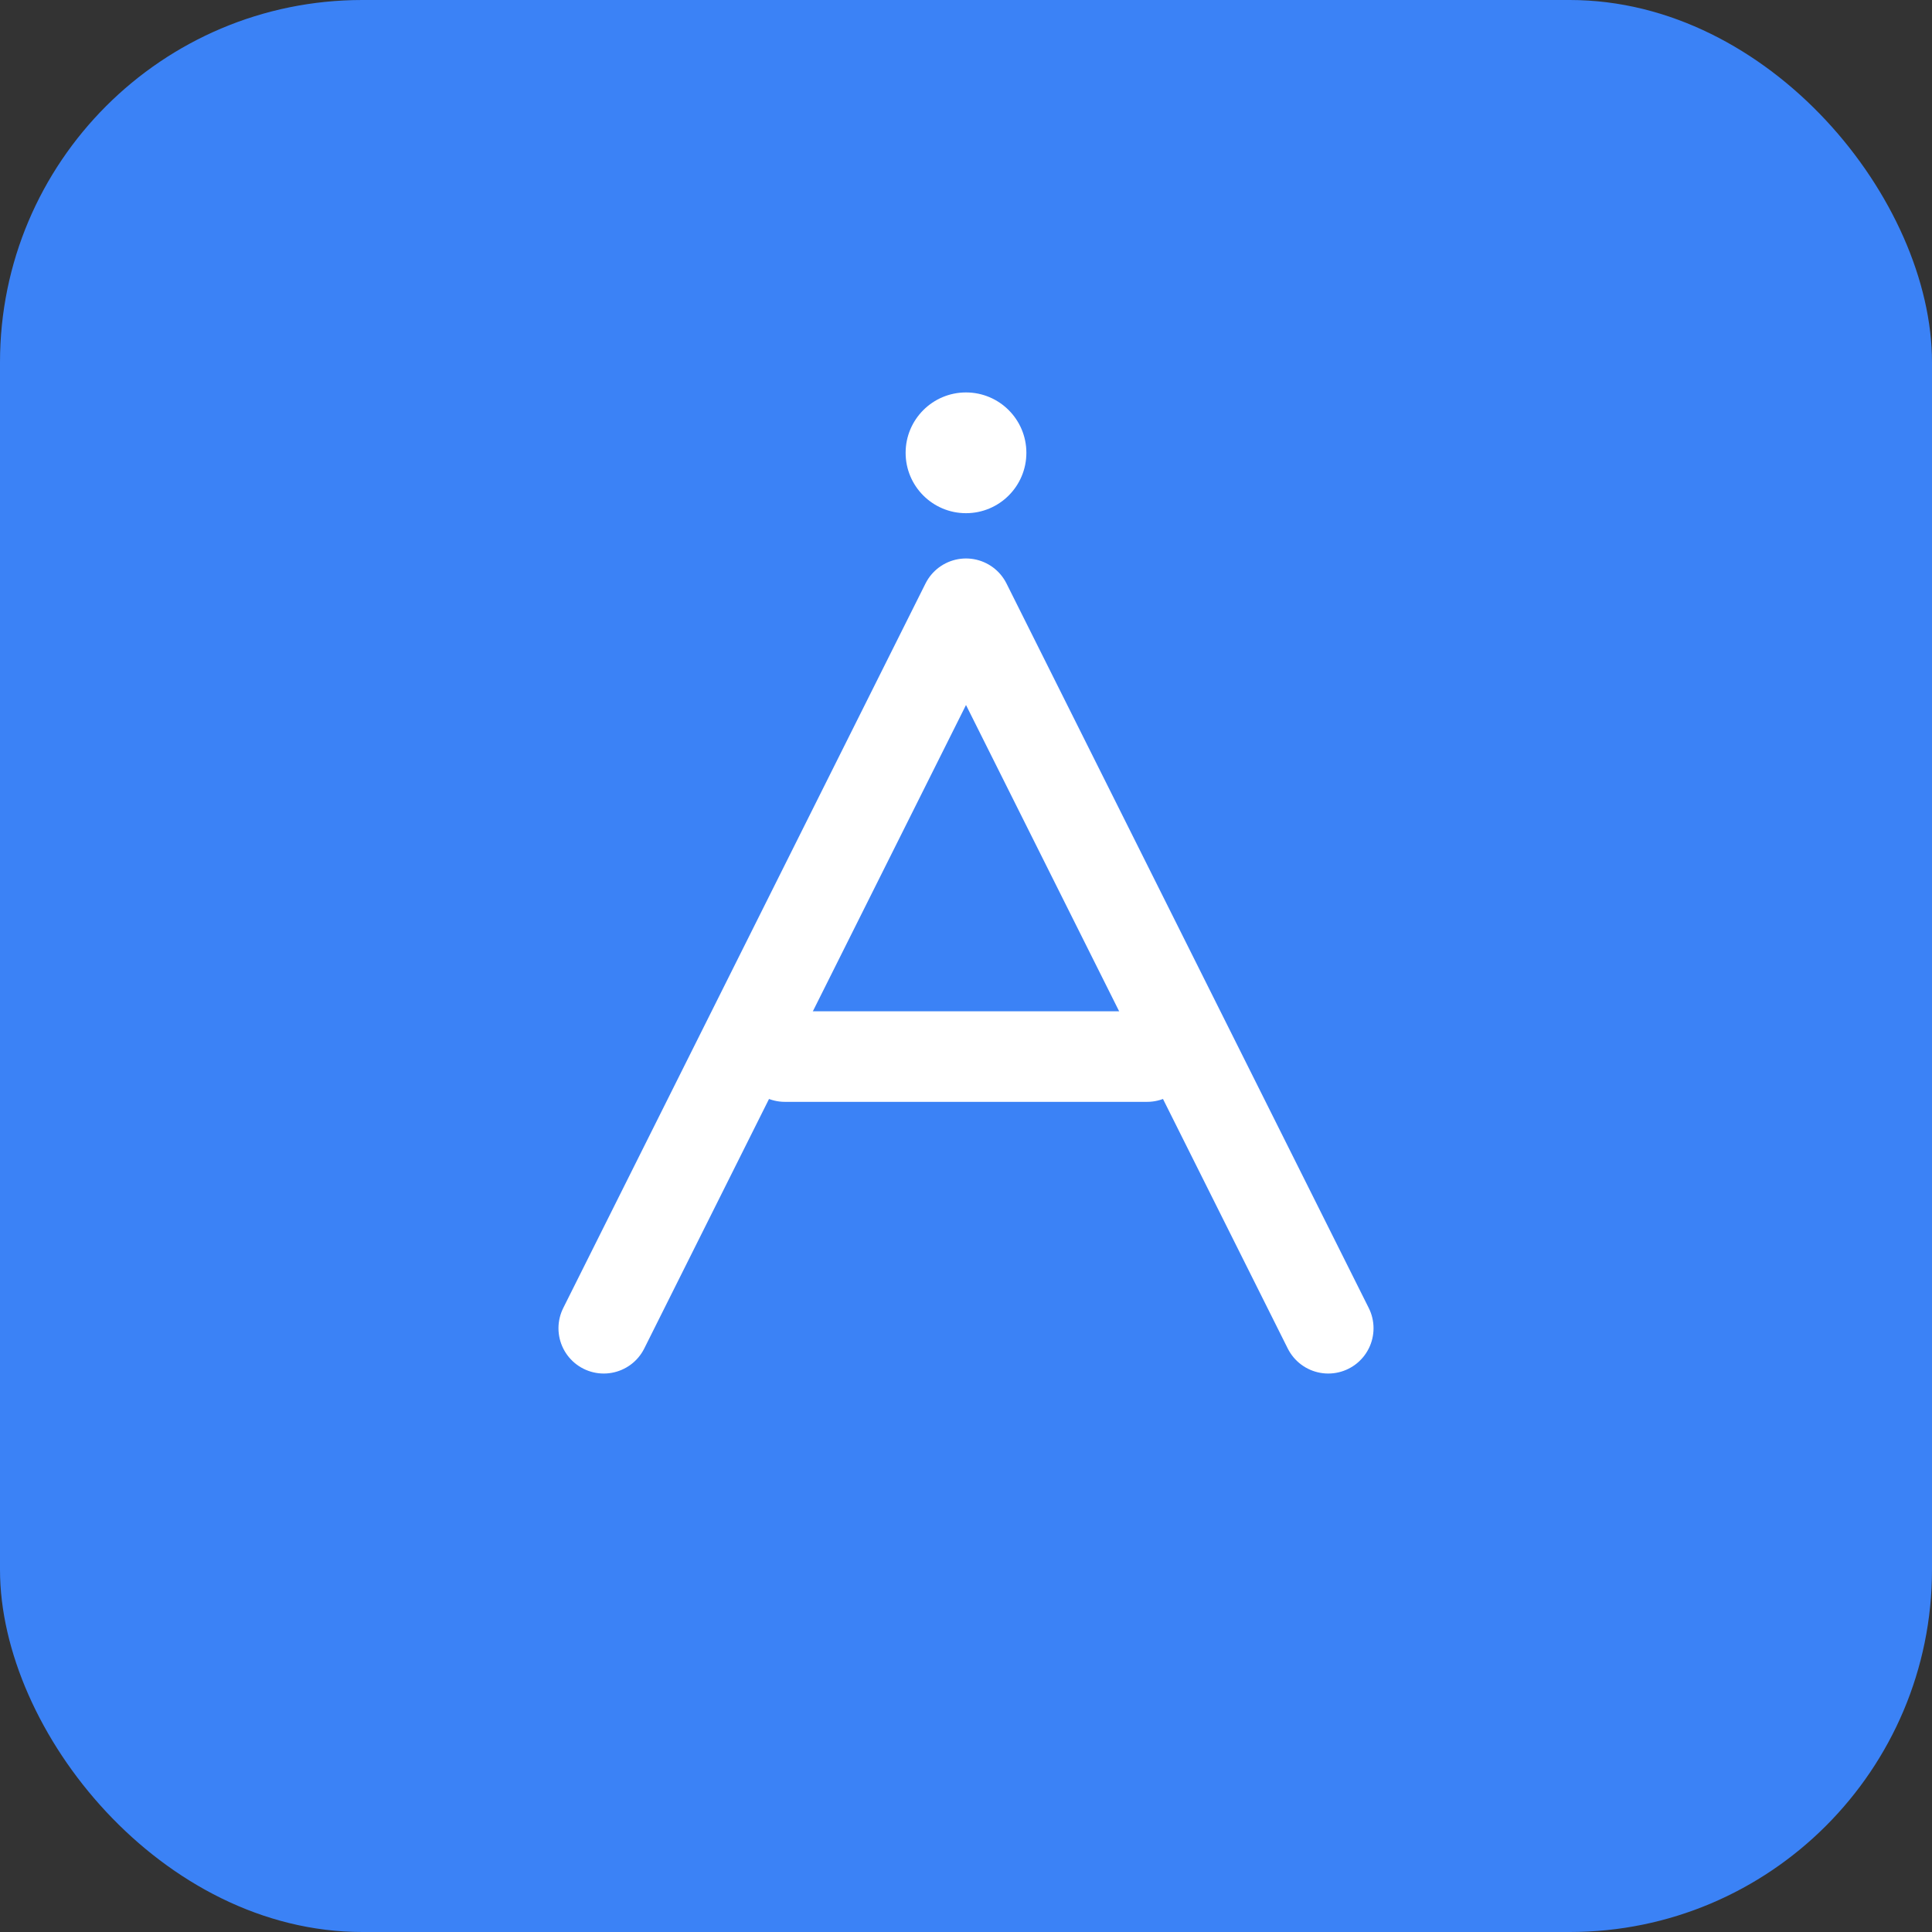
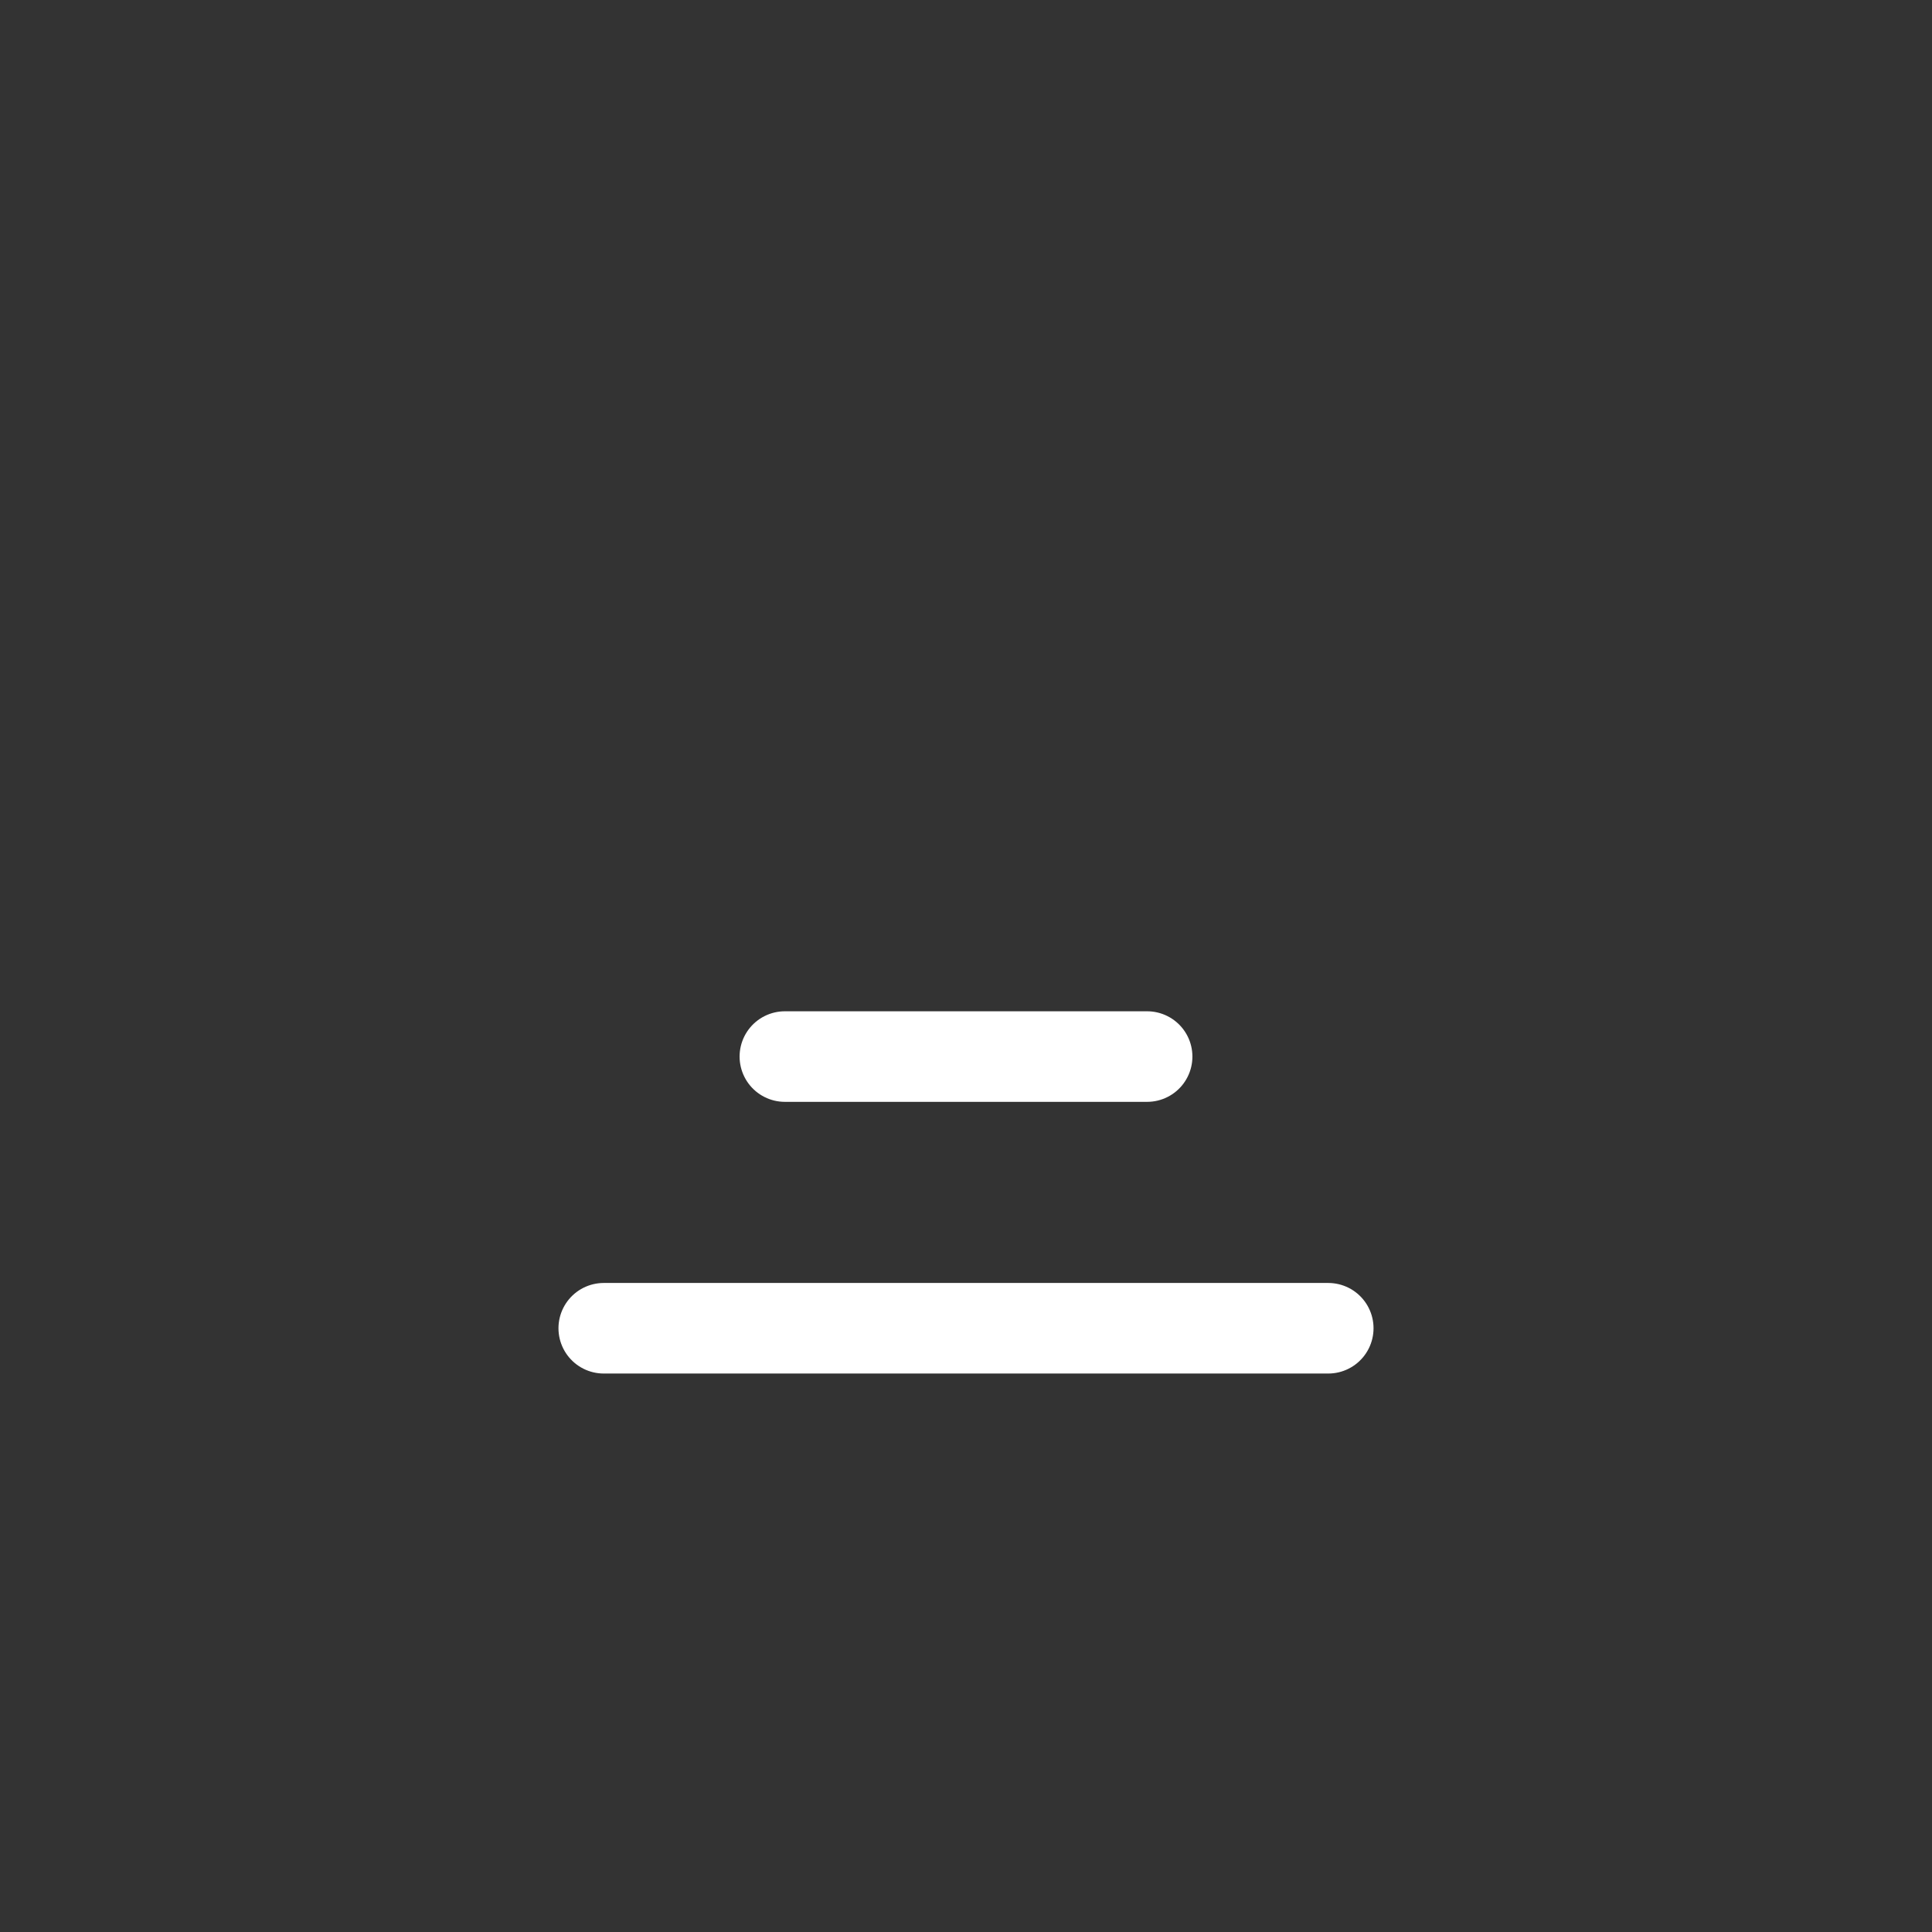
<svg xmlns="http://www.w3.org/2000/svg" width="64" height="64" viewBox="0 0 64 64" fill="none">
  <rect x="0" y="0" width="64" height="64" fill="#333333" stroke="none" />
-   <rect width="64" height="64" rx="12" fill="#3B82F6" />
-   <path d="M20 44L32 20L44 44" stroke="white" stroke-width="3" stroke-linecap="round" stroke-linejoin="round" />
+   <path d="M20 44L44 44" stroke="white" stroke-width="3" stroke-linecap="round" stroke-linejoin="round" />
  <path d="M26 35H38" stroke="white" stroke-width="3" stroke-linecap="round" />
-   <circle cx="32" cy="15" r="2" fill="white" />
</svg>